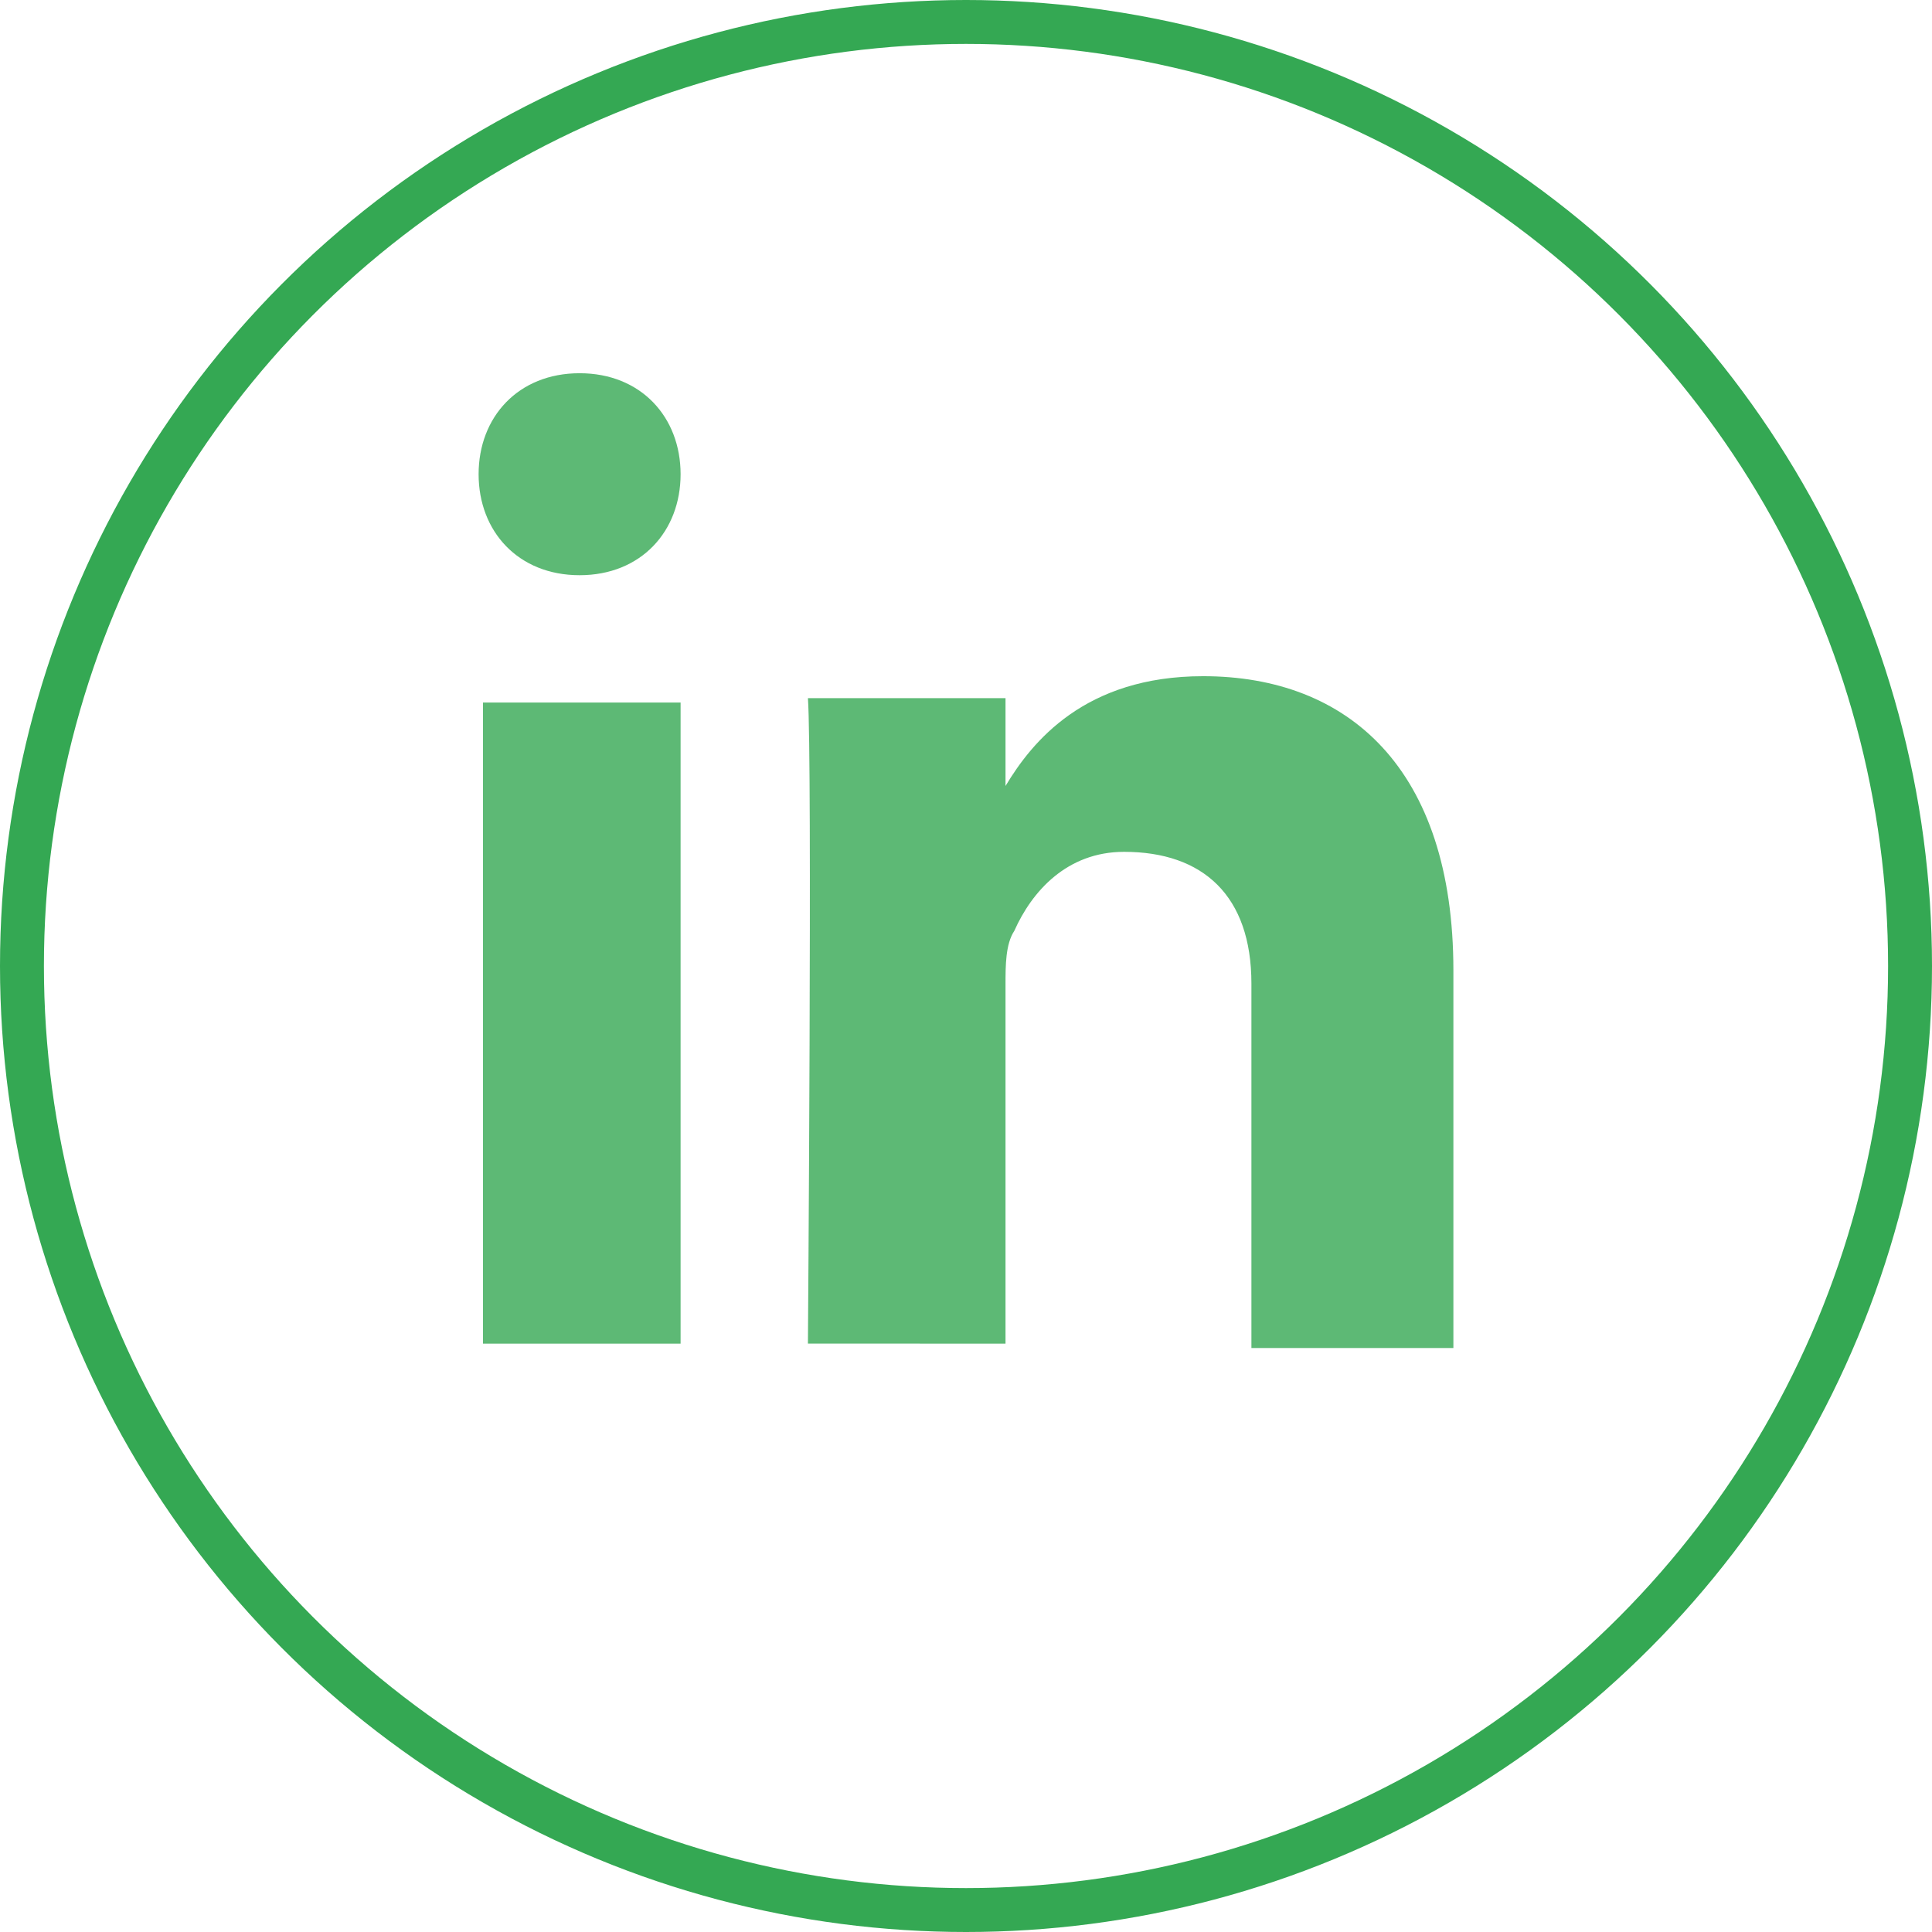
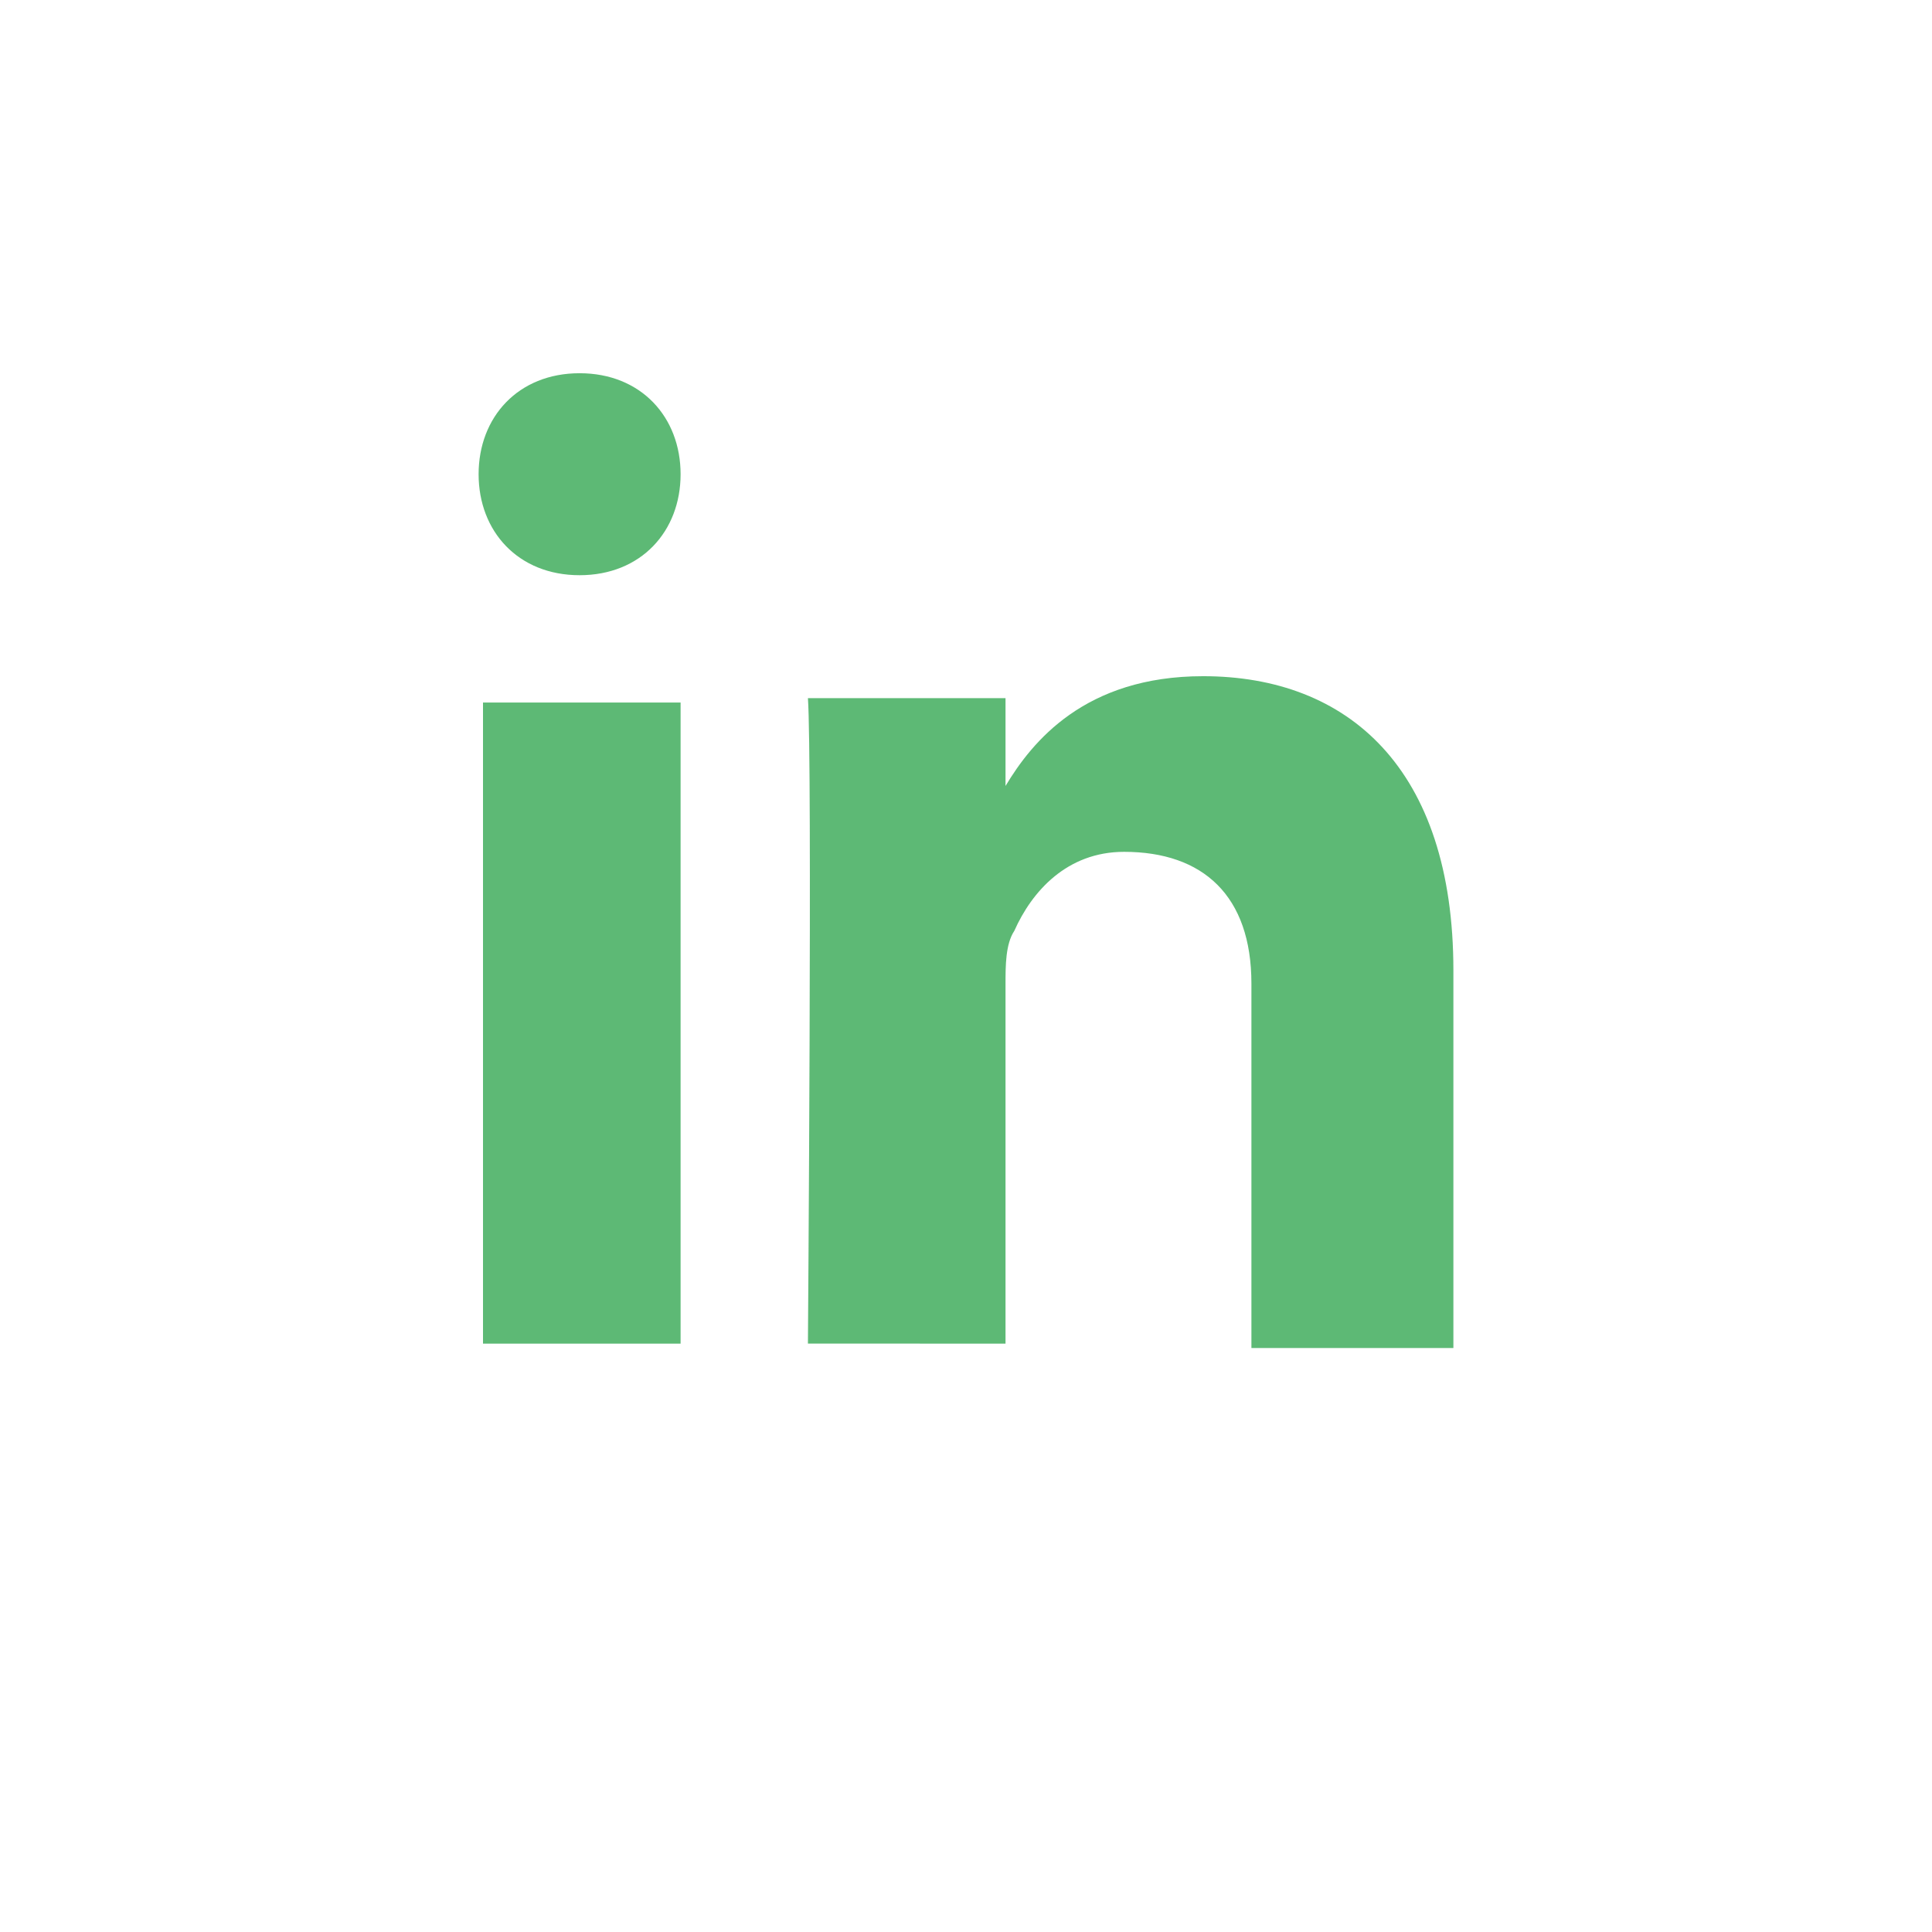
<svg xmlns="http://www.w3.org/2000/svg" width="44" height="44" version="1.1" id="Layer_1" x="0px" y="0px" viewBox="0 0 44 44" style="enable-background:new 0 0 44 44;" xml:space="preserve">
  <style type="text/css">
	.st0{opacity:0.8;}
	.st1{fill-rule:evenodd;clip-rule:evenodd;fill:#34A853;}
	.st2{fill:none;stroke:#34A853;}
</style>
  <g>
    <g class="st0">
      <path class="st1" d="M15.5,30.7V16H11v14.6H15.5z M15.5,10.8c0-1.3-0.9-2.3-2.3-2.3c-1.4,0-2.3,1-2.3,2.3c0,1.3,0.9,2.3,2.3,2.3h0    C14.6,13.1,15.5,12.1,15.5,10.8z M22.9,30.7v-8.3c0-0.4,0-0.9,0.2-1.2c0.4-0.9,1.2-1.8,2.5-1.8c1.8,0,2.9,1,2.9,3v8.3h4.6v-8.6    c0-4.6-2.4-6.7-5.7-6.7c-2.7,0-3.9,1.5-4.5,2.5l0-2h-4.5c0.1,1.4,0,14.7,0,14.7H22.9z" />
    </g>
-     <circle class="st2" cx="22" cy="22" r="21.5" />
  </g>
</svg>